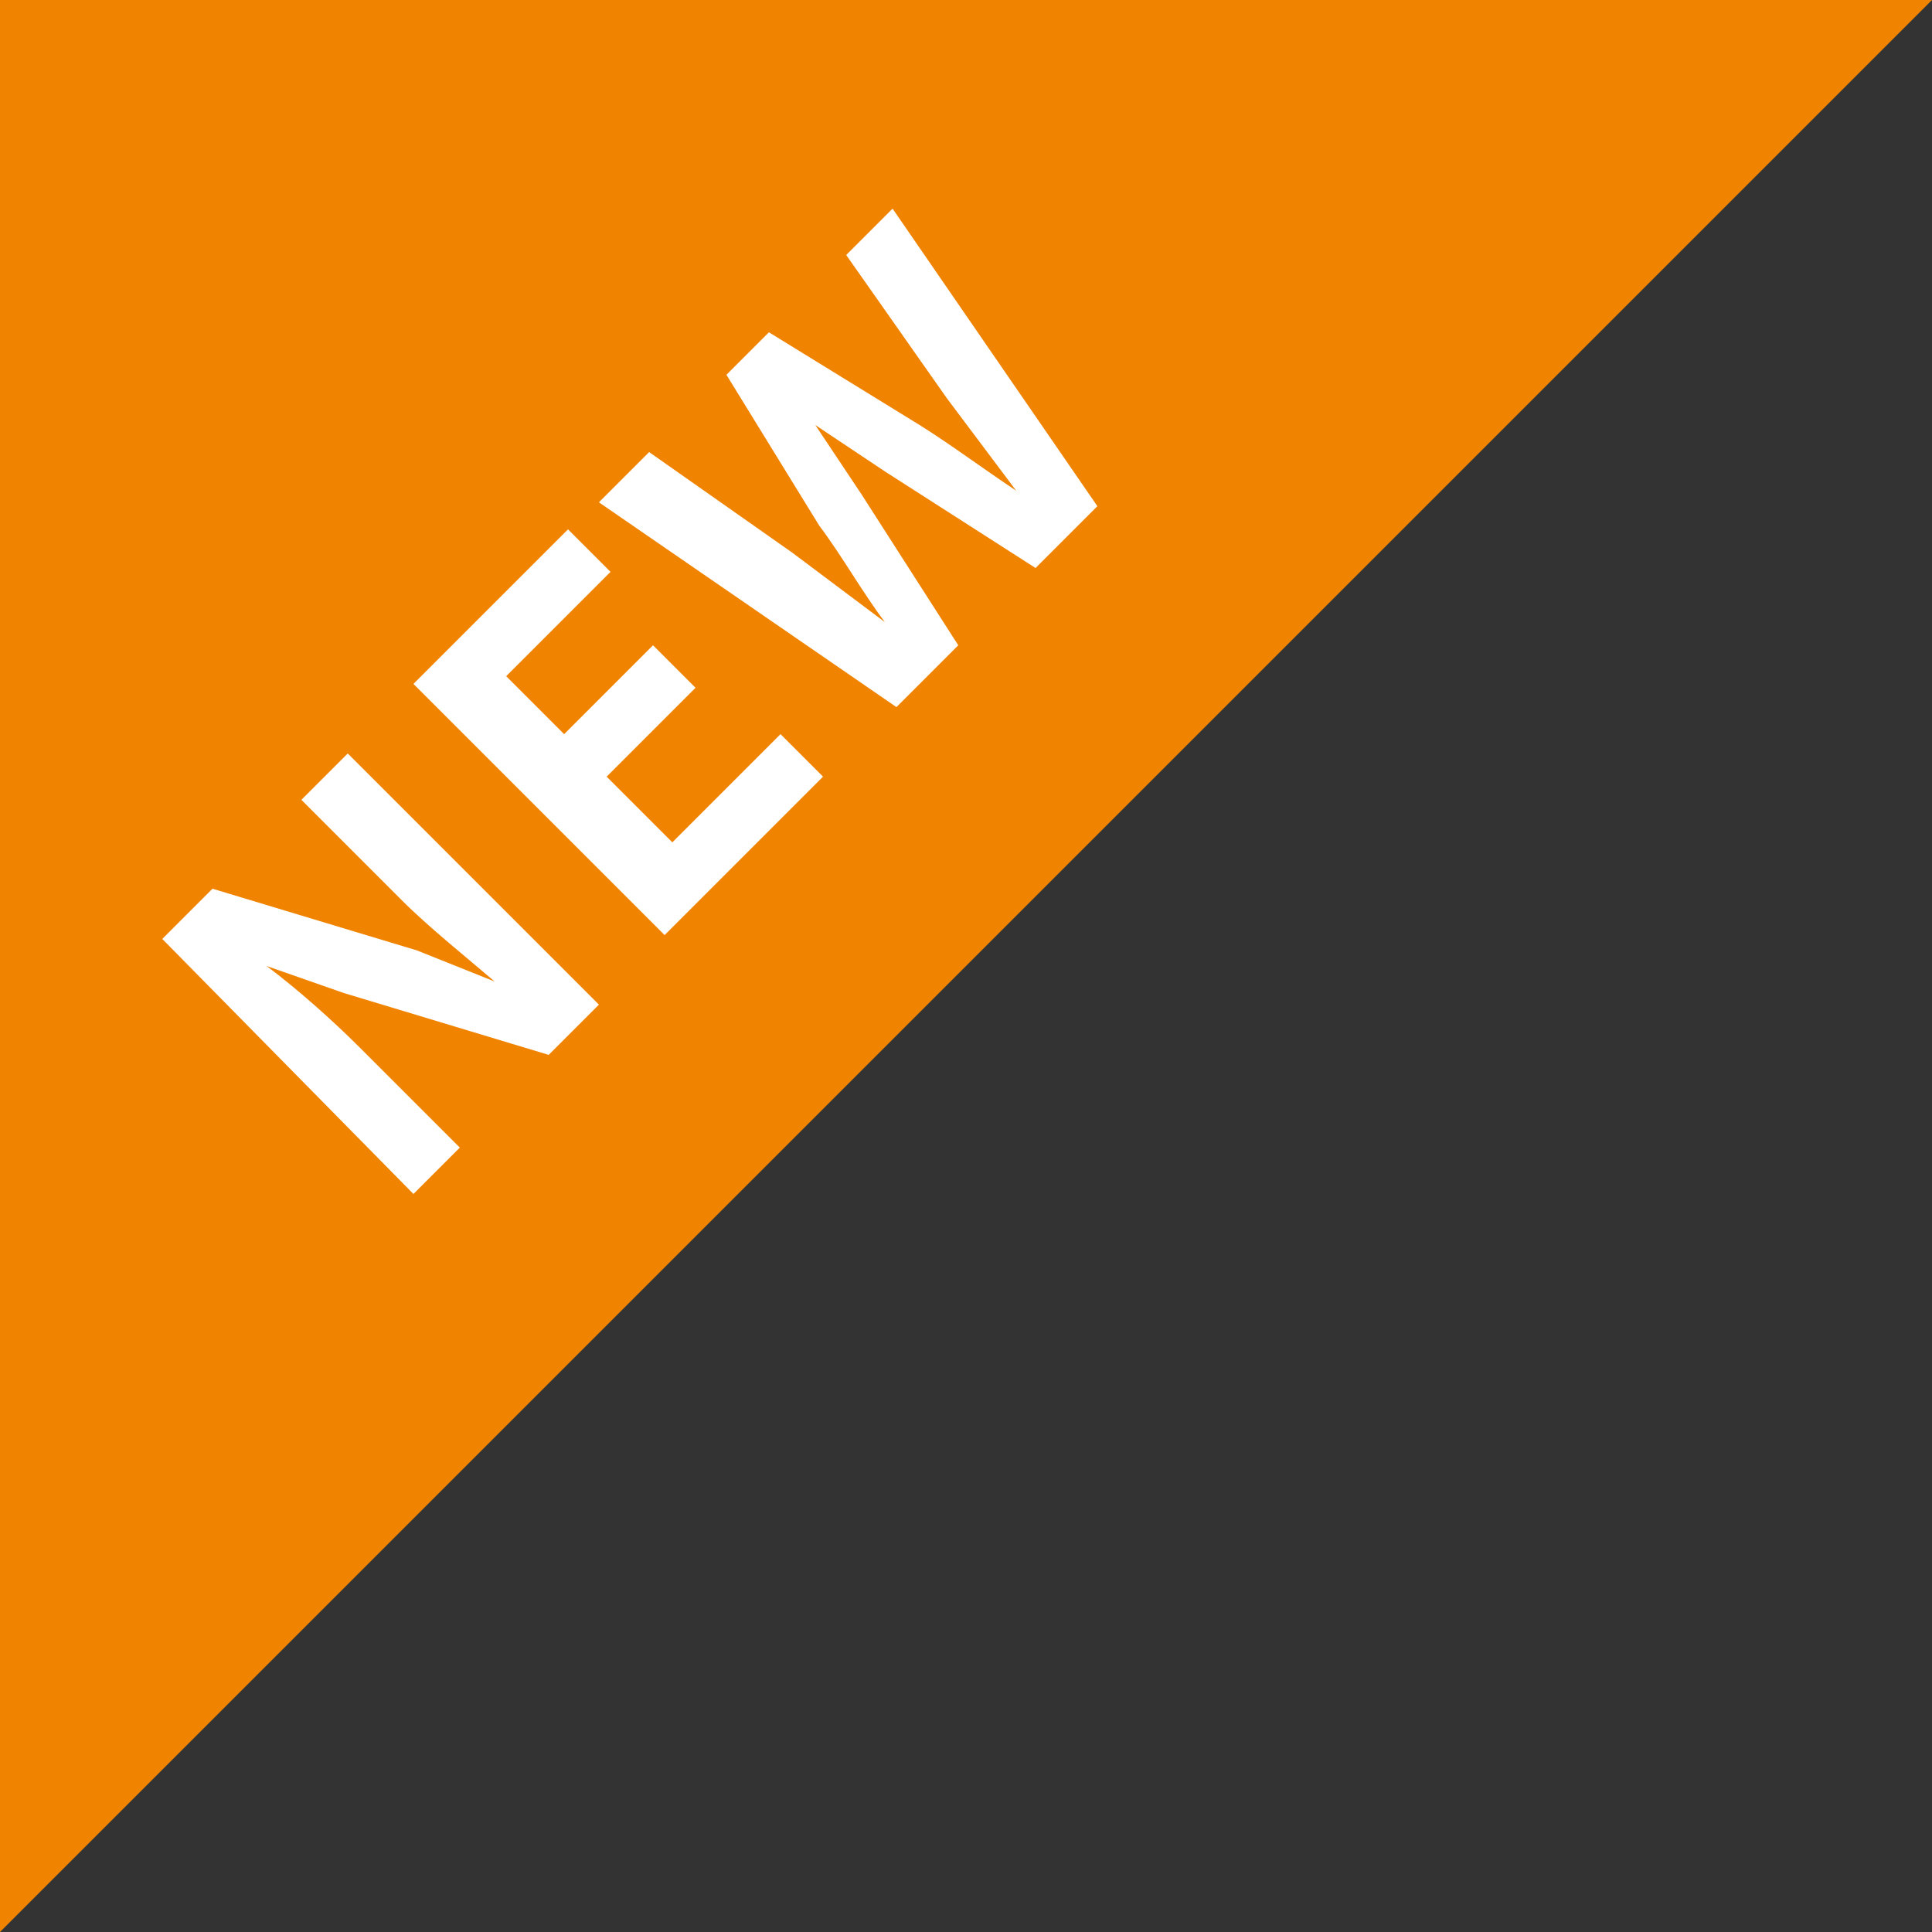
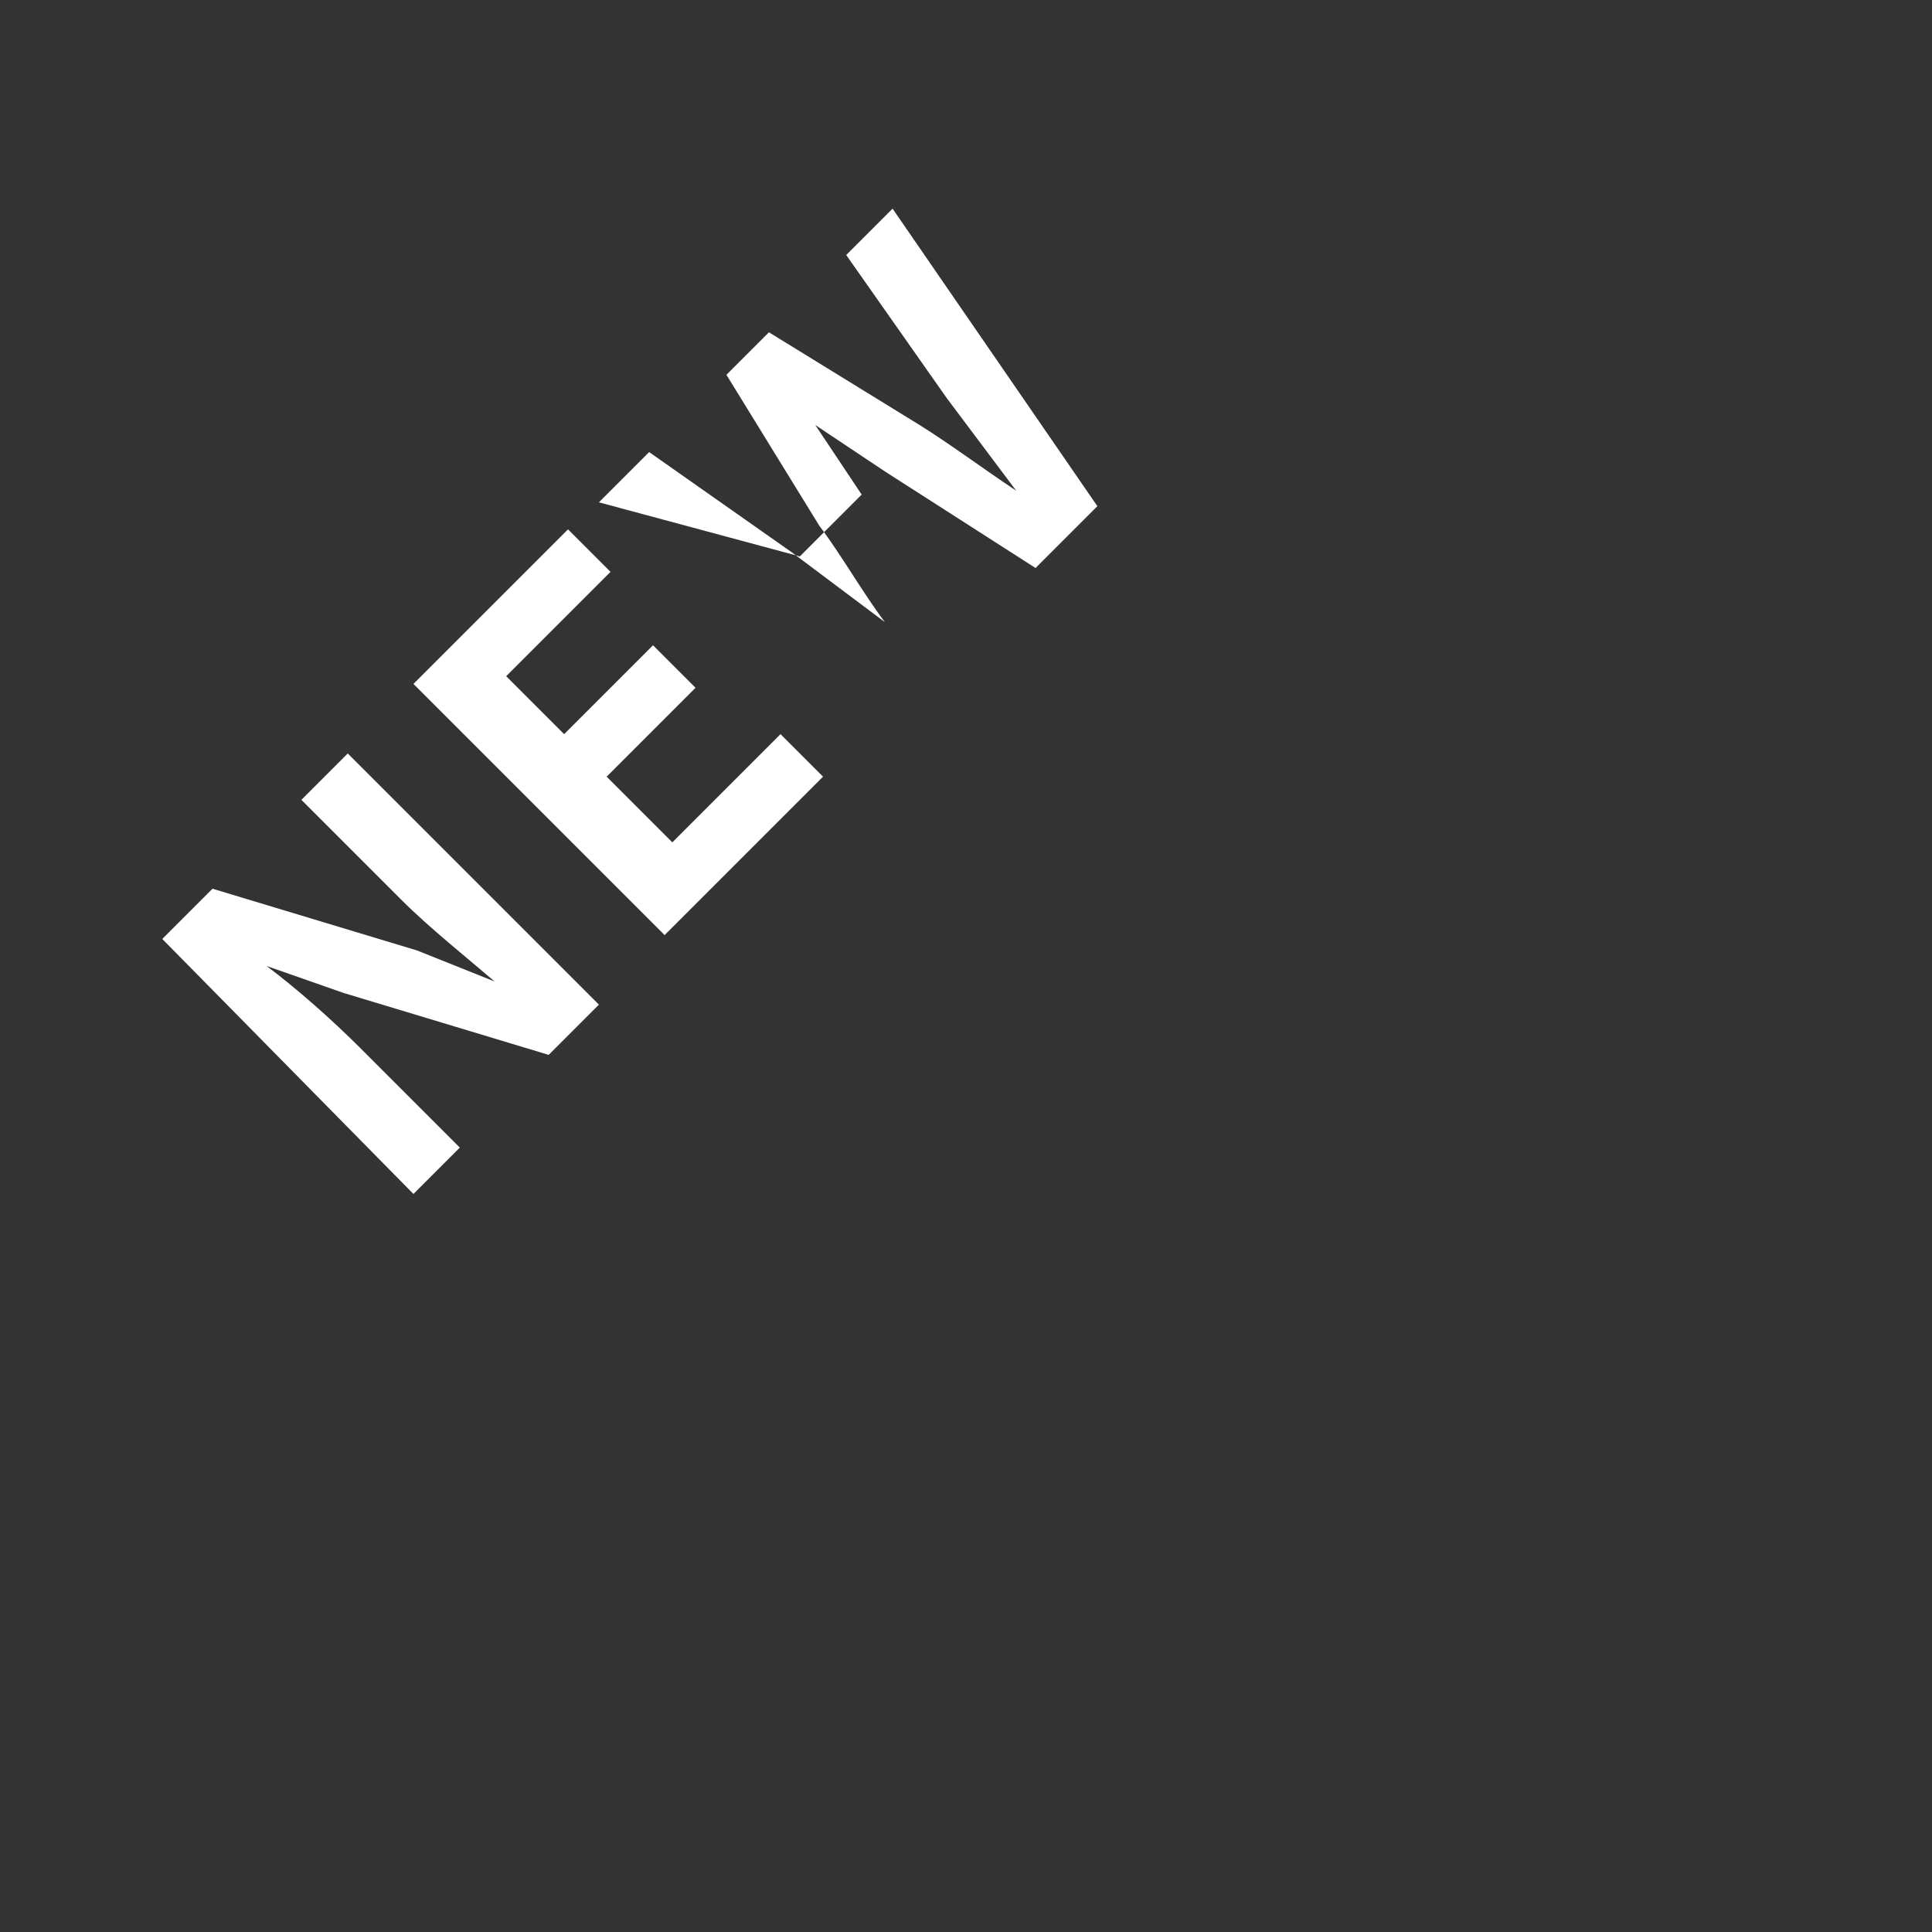
<svg xmlns="http://www.w3.org/2000/svg" version="1.1" id="レイヤー_1" x="0px" y="0px" width="50px" height="50px" viewBox="0 0 50 50" style="enable-background:new 0 0 50 50;" xml:space="preserve">
  <rect x="0" y="0" width="50" height="50" fill="#333333" stroke="none" />
  <style type="text/css">
	.st0{fill:#F08300;}
	.st1{fill:#FFFFFF;}
</style>
-   <polygon class="st0" points="0,0 0,50 50,0 " />
  <g>
    <path class="st1" d="M4.2,24.3L5.5,23l5.3,1.6l2,0.8l0,0c-0.7-0.6-1.7-1.4-2.4-2.1l-2.6-2.6l1.2-1.2l6.5,6.5l-1.3,1.3l-5.3-1.6   l-2-0.7l0,0c0.8,0.6,1.7,1.4,2.4,2.1l2.6,2.6l-1.2,1.2L4.2,24.3z" />
    <path class="st1" d="M10.7,17.7l4-4l1.1,1.1l-2.7,2.7l1.5,1.5l2.3-2.3l1.1,1.1l-2.3,2.3l1.7,1.7l2.8-2.8l1.1,1.1l-4.1,4.1   L10.7,17.7z" />
-     <path class="st1" d="M15.5,13l1.3-1.3l3.7,2.6c0.8,0.6,1.6,1.2,2.4,1.8l0,0c-0.6-0.8-1.1-1.7-1.7-2.5l-2.4-3.9l1.1-1.1l3.9,2.4   c0.8,0.5,1.6,1.1,2.5,1.7l0,0c-0.6-0.8-1.2-1.6-1.8-2.4l-2.6-3.7l1.2-1.2l5.3,7.7l-1.6,1.6l-3.9-2.5c-0.6-0.4-1.2-0.8-1.8-1.2l0,0   c0.4,0.6,0.8,1.2,1.2,1.8l2.5,3.9l-1.6,1.6L15.5,13z" />
+     <path class="st1" d="M15.5,13l1.3-1.3l3.7,2.6c0.8,0.6,1.6,1.2,2.4,1.8l0,0c-0.6-0.8-1.1-1.7-1.7-2.5l-2.4-3.9l1.1-1.1l3.9,2.4   c0.8,0.5,1.6,1.1,2.5,1.7l0,0c-0.6-0.8-1.2-1.6-1.8-2.4l-2.6-3.7l1.2-1.2l5.3,7.7l-1.6,1.6l-3.9-2.5c-0.6-0.4-1.2-0.8-1.8-1.2l0,0   c0.4,0.6,0.8,1.2,1.2,1.8l-1.6,1.6L15.5,13z" />
  </g>
</svg>